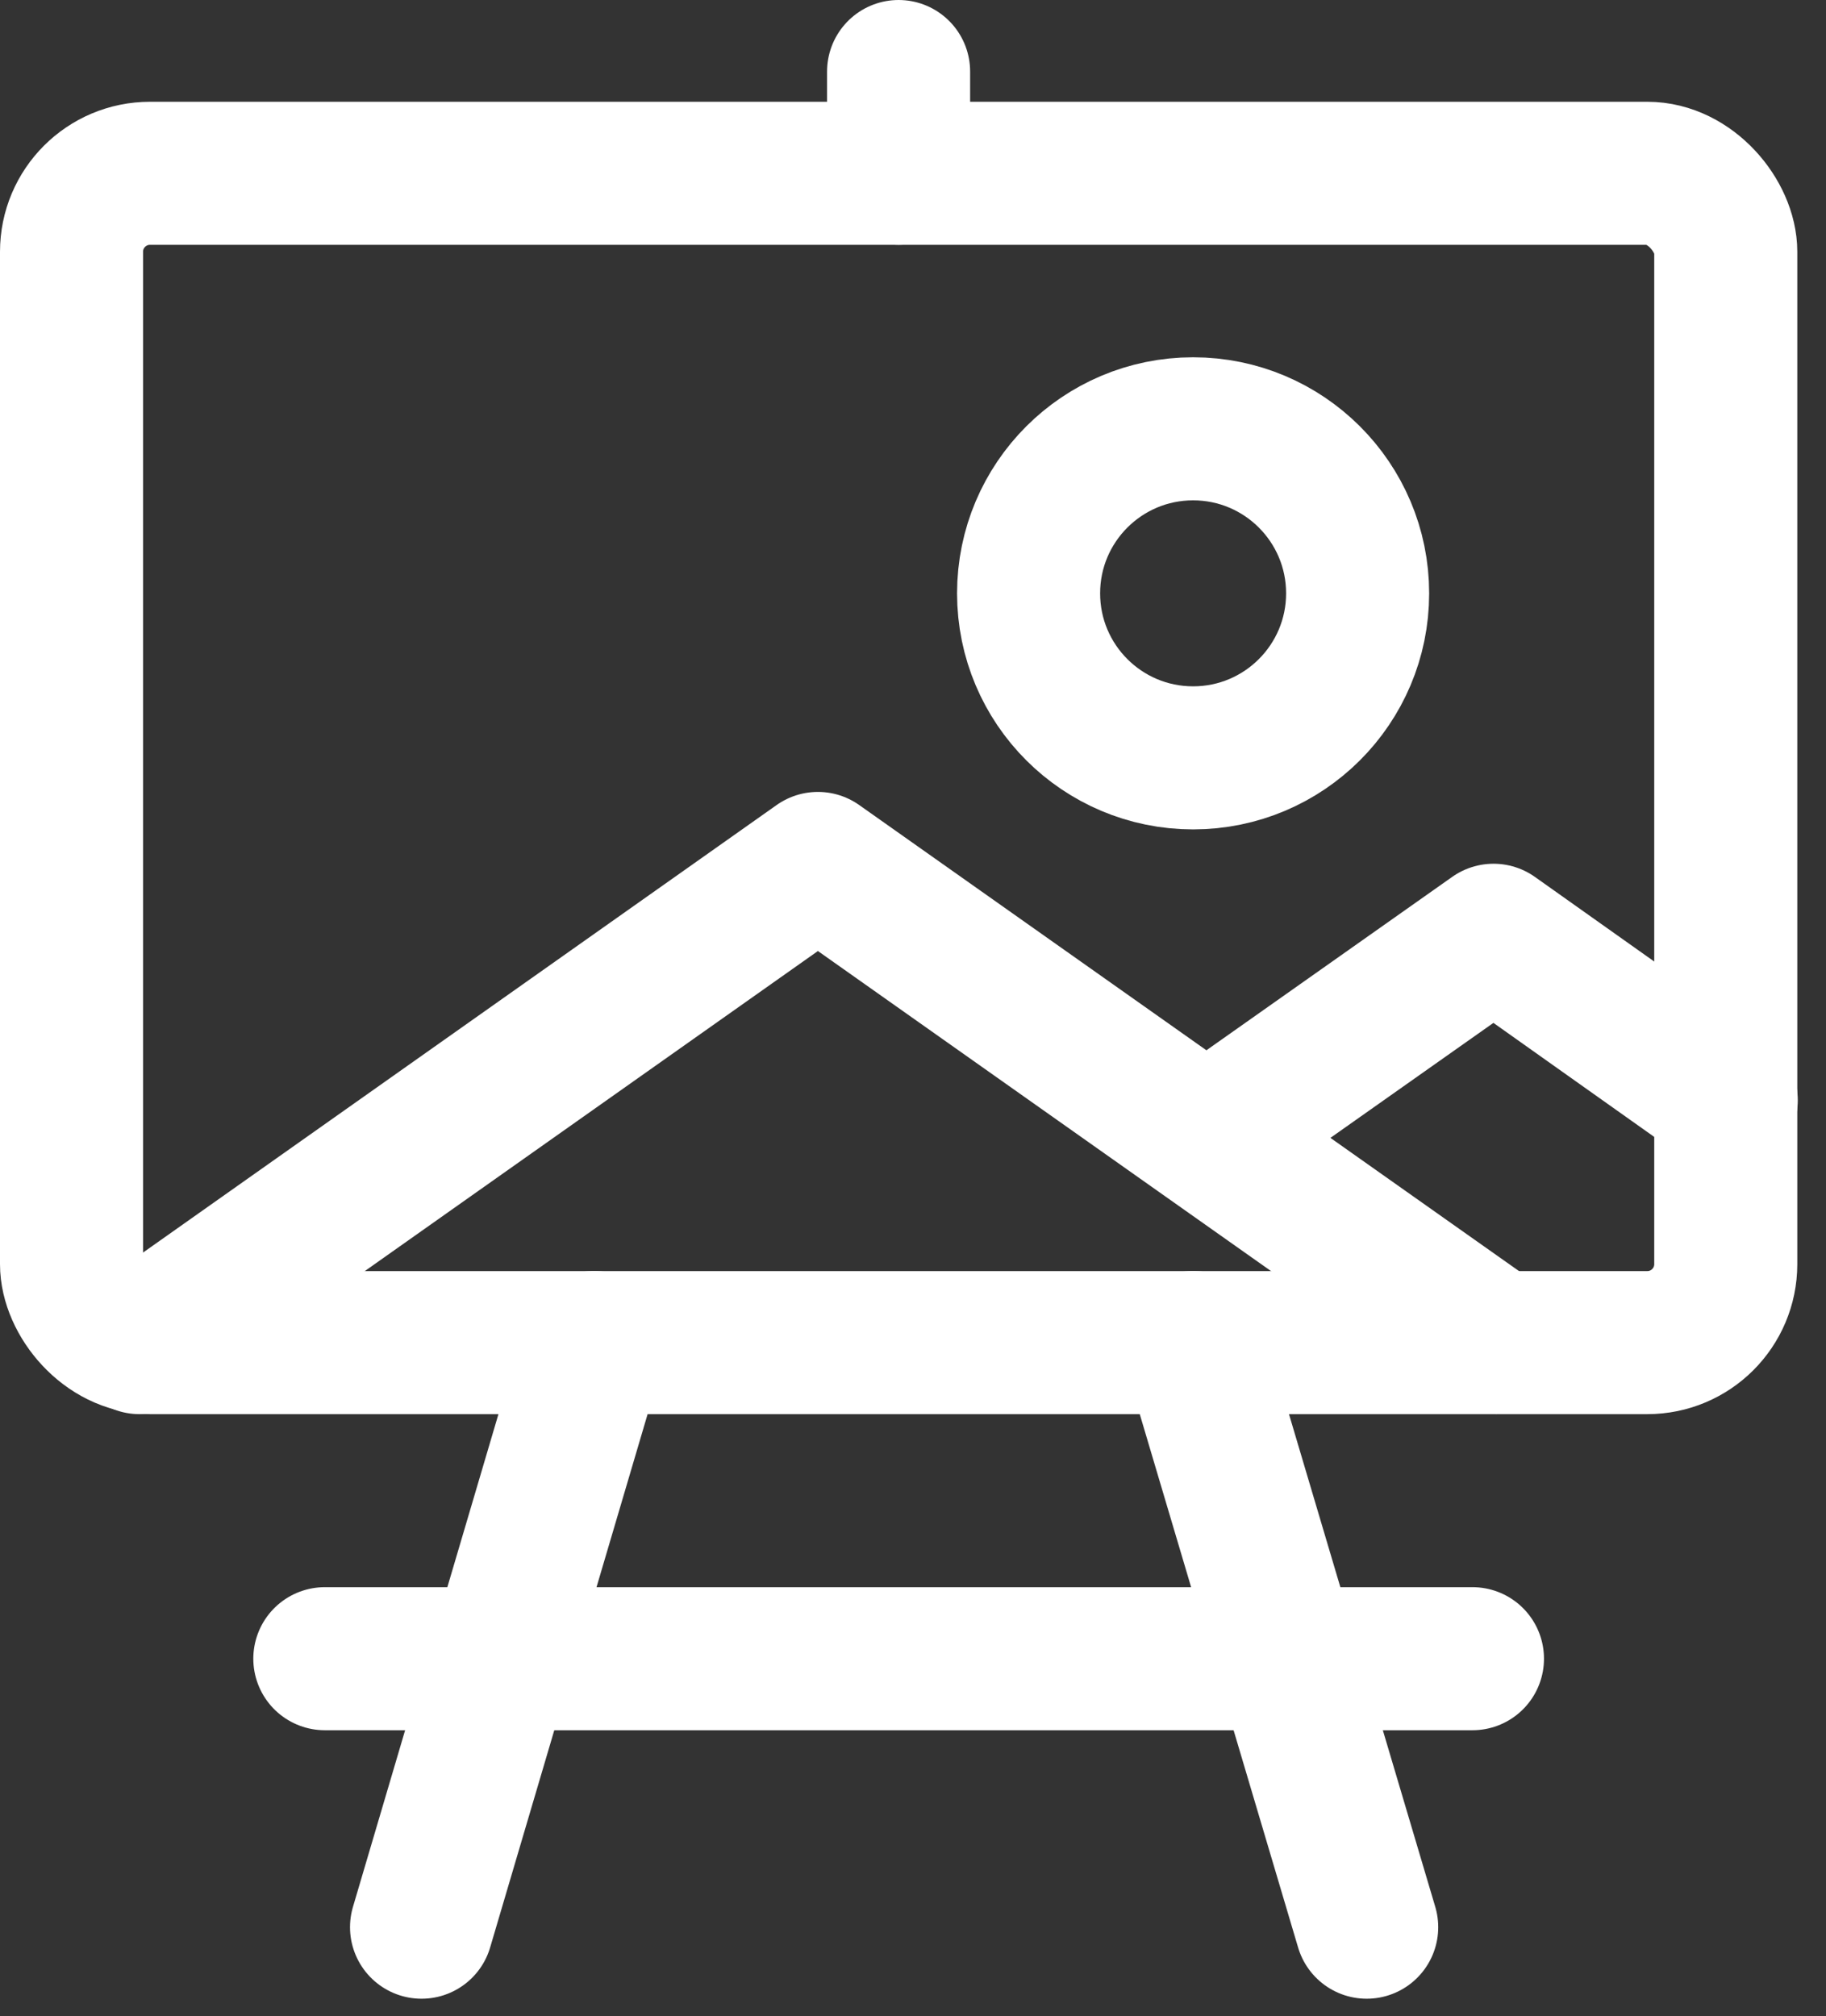
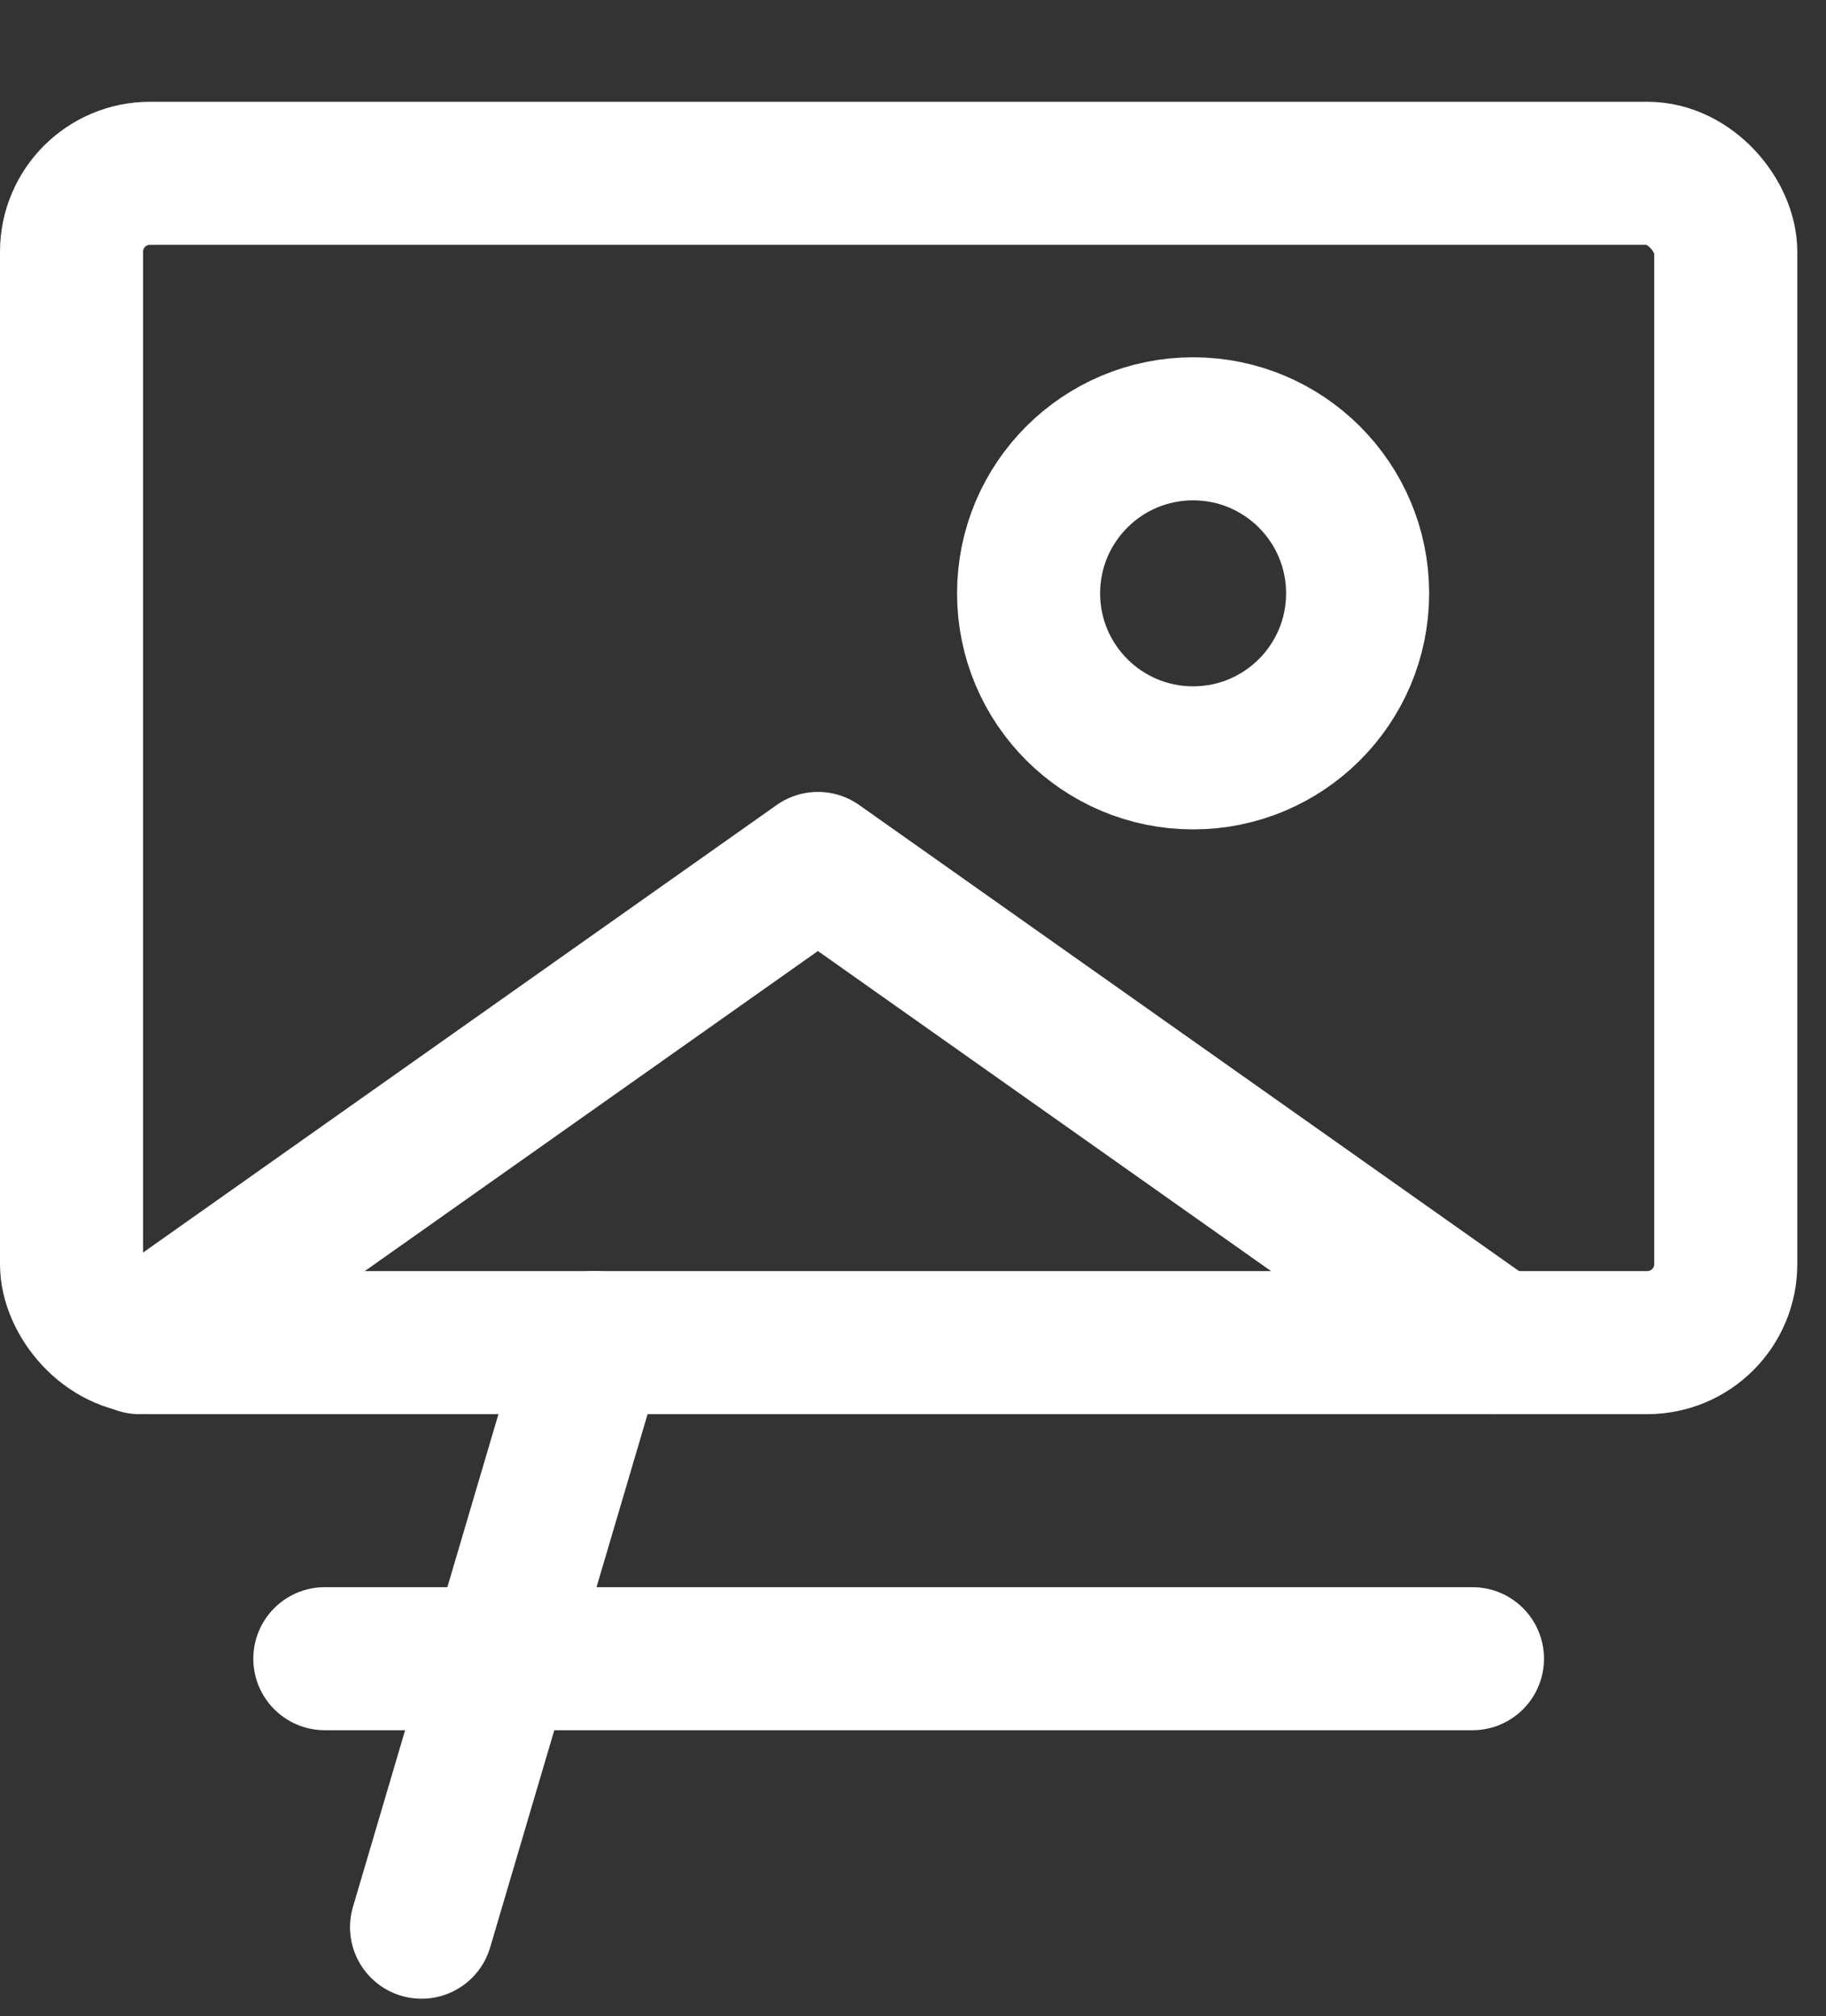
<svg xmlns="http://www.w3.org/2000/svg" width="19.146" height="21.139" viewBox="0 0 19.146 21.139">
  <rect x="0" y="0" width="19.146" height="21.139" fill="#333333" stroke="none" />
  <g id="Group_235273" data-name="Group 235273" transform="translate(-765.45 -462.794)">
    <rect id="Rectangle_204" data-name="Rectangle 204" width="17.345" height="12.26" rx="0.823" transform="translate(766.2 464.611)" fill="none" stroke="#fff" stroke-width="1.5" />
-     <line id="Line_19" data-name="Line 19" x1="1.82" y1="6.13" transform="translate(777.96 476.87)" fill="none" stroke="#fff" stroke-linecap="round" stroke-linejoin="round" stroke-width="1.5" />
    <line id="Line_20" data-name="Line 20" x1="1.81" y2="6.13" transform="translate(769.87 476.87)" fill="none" stroke="#fff" stroke-linecap="round" stroke-linejoin="round" stroke-width="1.5" />
    <line id="Line_21" data-name="Line 21" x2="12.033" transform="translate(768.856 480.185)" fill="none" stroke="#fff" stroke-linecap="round" stroke-linejoin="round" stroke-width="1.5" />
-     <line id="Line_22" data-name="Line 22" y2="1.067" transform="translate(774.872 463.544)" fill="none" stroke="#fff" stroke-linecap="round" stroke-linejoin="round" stroke-width="1.5" />
    <circle id="Ellipse_104" data-name="Ellipse 104" cx="1.725" cy="1.725" r="1.725" transform="translate(776.235 467.29)" fill="none" stroke="#fff" stroke-linecap="round" stroke-linejoin="round" stroke-width="1.5" />
    <path id="Path_278" data-name="Path 278" d="M766.913,476.871l7.113-5.024,7.113,5.024" fill="none" stroke="#fff" stroke-linecap="round" stroke-linejoin="round" stroke-width="1.5" />
-     <path id="Path_279" data-name="Path 279" d="M778.36,474.54l2.75-1.94,2.44,1.73" fill="none" stroke="#fff" stroke-linecap="round" stroke-linejoin="round" stroke-width="1.5" />
  </g>
</svg>